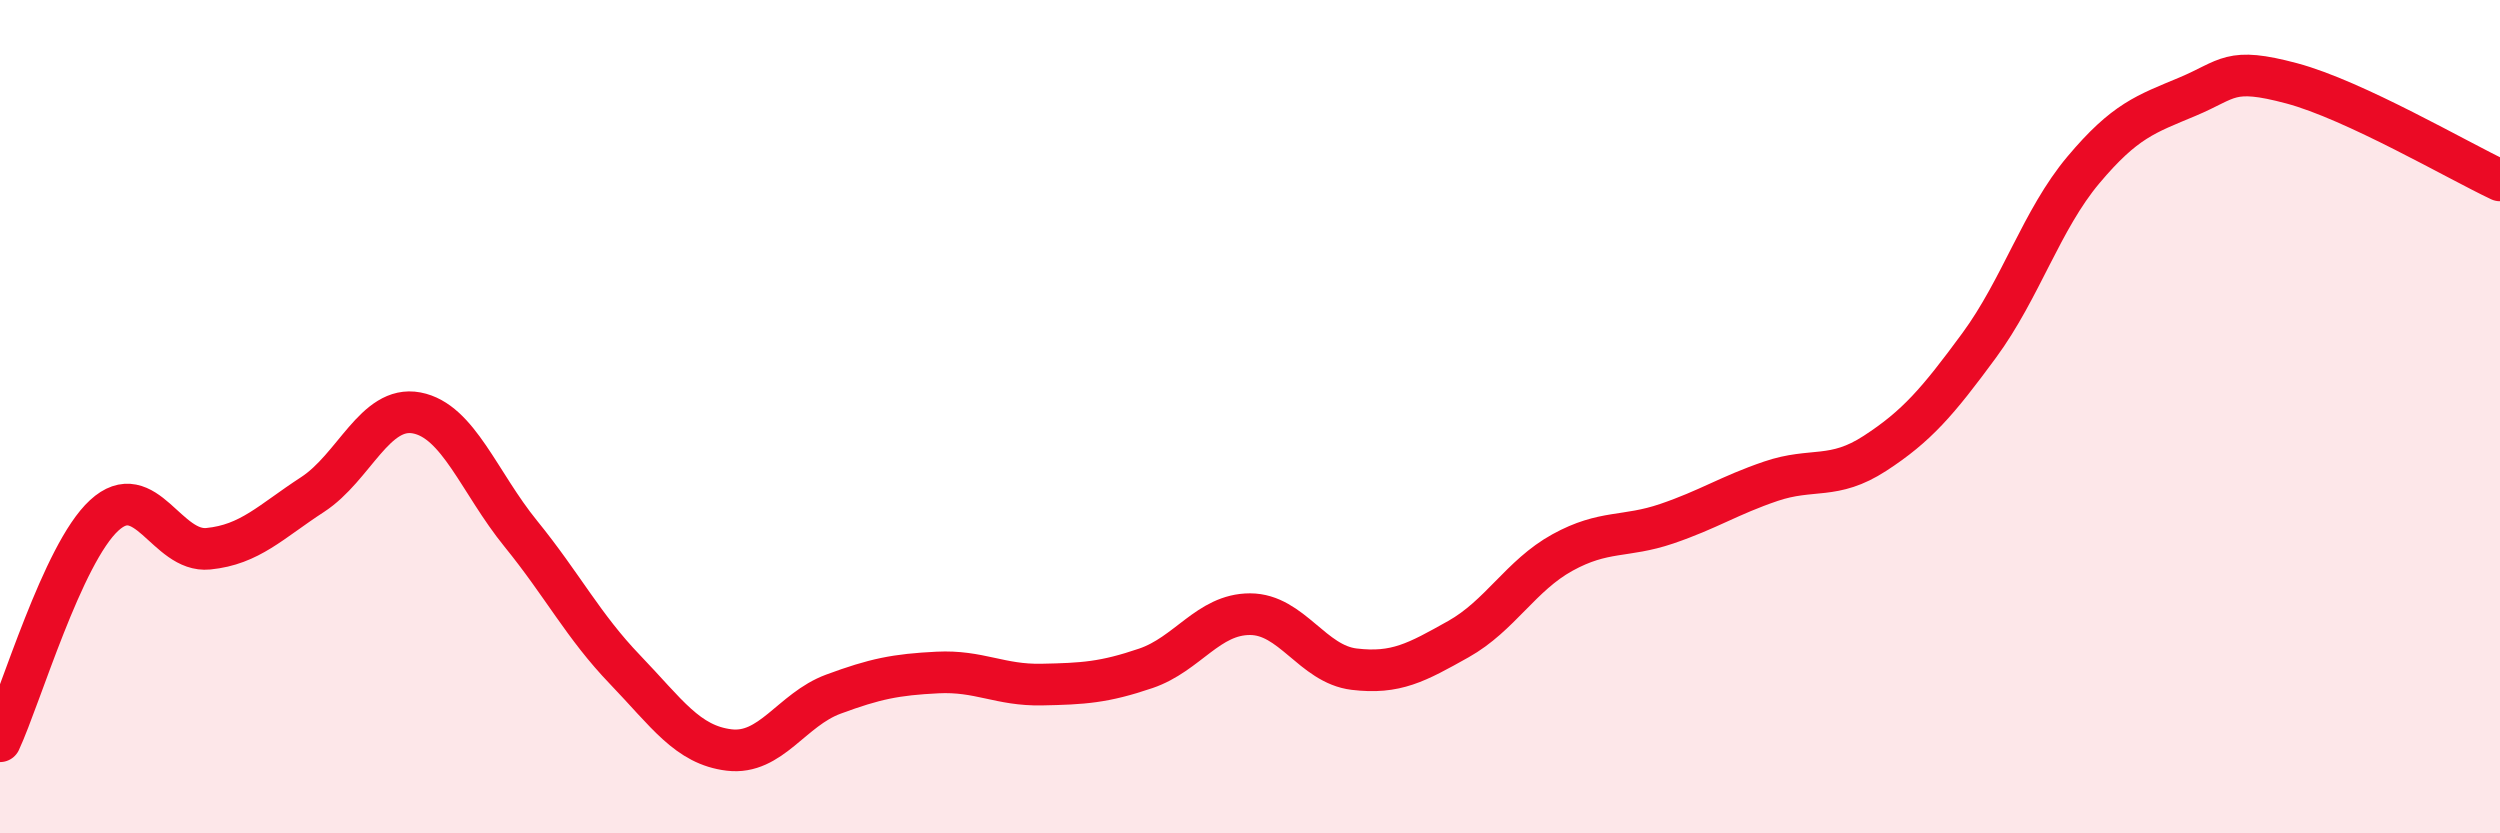
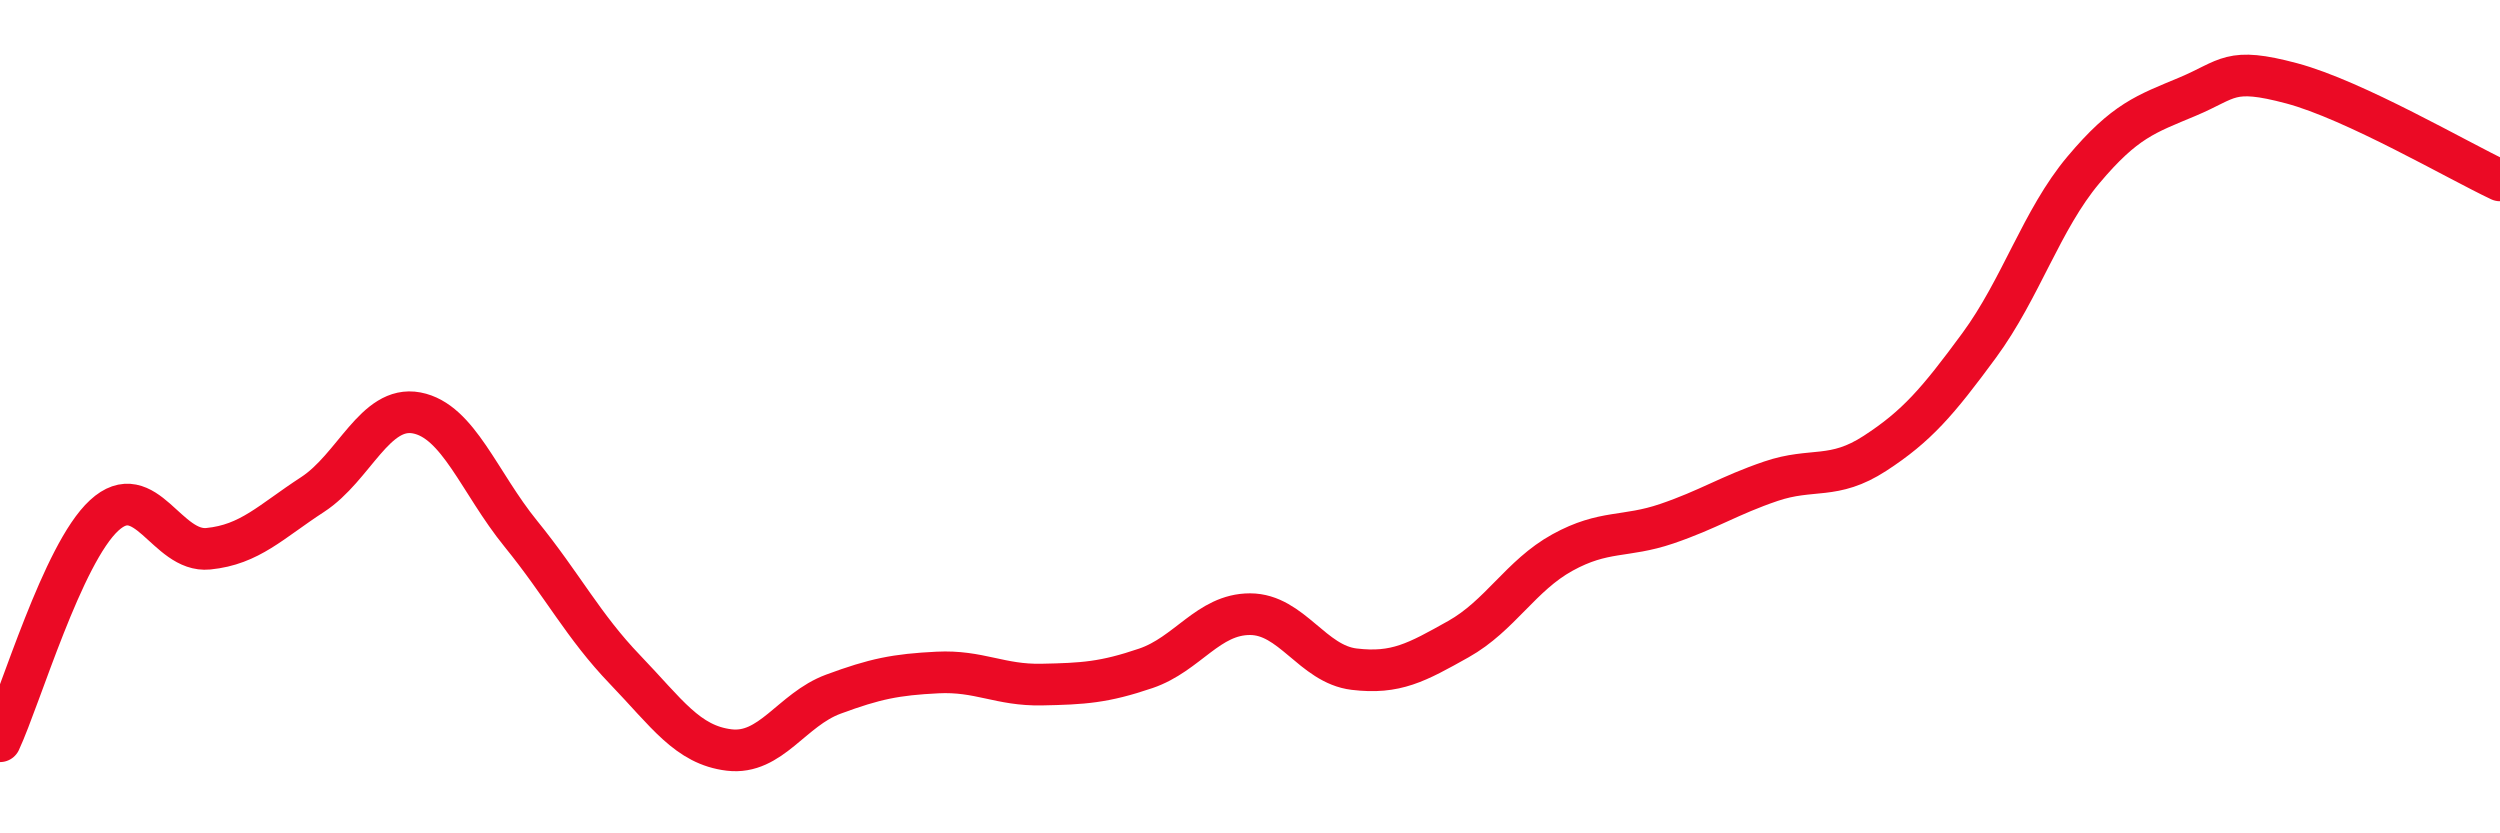
<svg xmlns="http://www.w3.org/2000/svg" width="60" height="20" viewBox="0 0 60 20">
-   <path d="M 0,17.79 C 0.5,16.71 1.5,13.29 2.5,12.37 C 3.5,11.45 4,13.27 5,13.17 C 6,13.07 6.5,12.52 7.5,11.87 C 8.5,11.22 9,9.72 10,9.91 C 11,10.1 11.5,11.58 12.5,12.81 C 13.5,14.04 14,15.03 15,16.07 C 16,17.11 16.5,17.88 17.5,18 C 18.5,18.12 19,17.03 20,16.66 C 21,16.29 21.5,16.19 22.5,16.14 C 23.5,16.09 24,16.45 25,16.43 C 26,16.41 26.5,16.38 27.5,16.04 C 28.5,15.7 29,14.74 30,14.74 C 31,14.74 31.5,15.94 32.5,16.06 C 33.5,16.18 34,15.9 35,15.34 C 36,14.78 36.5,13.81 37.5,13.26 C 38.5,12.71 39,12.91 40,12.57 C 41,12.23 41.5,11.89 42.5,11.55 C 43.5,11.21 44,11.53 45,10.88 C 46,10.23 46.5,9.65 47.5,8.29 C 48.5,6.93 49,5.27 50,4.08 C 51,2.89 51.5,2.74 52.5,2.32 C 53.5,1.9 53.5,1.6 55,2 C 56.5,2.4 59,3.86 60,4.33L60 20L0 20Z" fill="#EB0A25" opacity="0.1" stroke-linecap="round" stroke-linejoin="round" />
  <path d="M 0,17.79 C 0.5,16.71 1.5,13.29 2.5,12.37 C 3.5,11.45 4,13.27 5,13.17 C 6,13.07 6.5,12.52 7.5,11.87 C 8.5,11.22 9,9.72 10,9.91 C 11,10.1 11.5,11.58 12.5,12.81 C 13.5,14.04 14,15.03 15,16.07 C 16,17.11 16.5,17.88 17.5,18 C 18.5,18.12 19,17.03 20,16.66 C 21,16.29 21.5,16.19 22.5,16.14 C 23.5,16.09 24,16.45 25,16.43 C 26,16.41 26.5,16.38 27.5,16.04 C 28.5,15.7 29,14.74 30,14.74 C 31,14.74 31.5,15.94 32.5,16.06 C 33.5,16.18 34,15.9 35,15.34 C 36,14.78 36.5,13.81 37.5,13.26 C 38.5,12.71 39,12.91 40,12.57 C 41,12.23 41.5,11.89 42.5,11.55 C 43.5,11.21 44,11.53 45,10.88 C 46,10.23 46.5,9.65 47.5,8.29 C 48.5,6.93 49,5.27 50,4.08 C 51,2.89 51.5,2.74 52.5,2.32 C 53.5,1.9 53.5,1.6 55,2 C 56.5,2.4 59,3.86 60,4.33" stroke="#EB0A25" stroke-width="1" fill="none" stroke-linecap="round" stroke-linejoin="round" />
</svg>